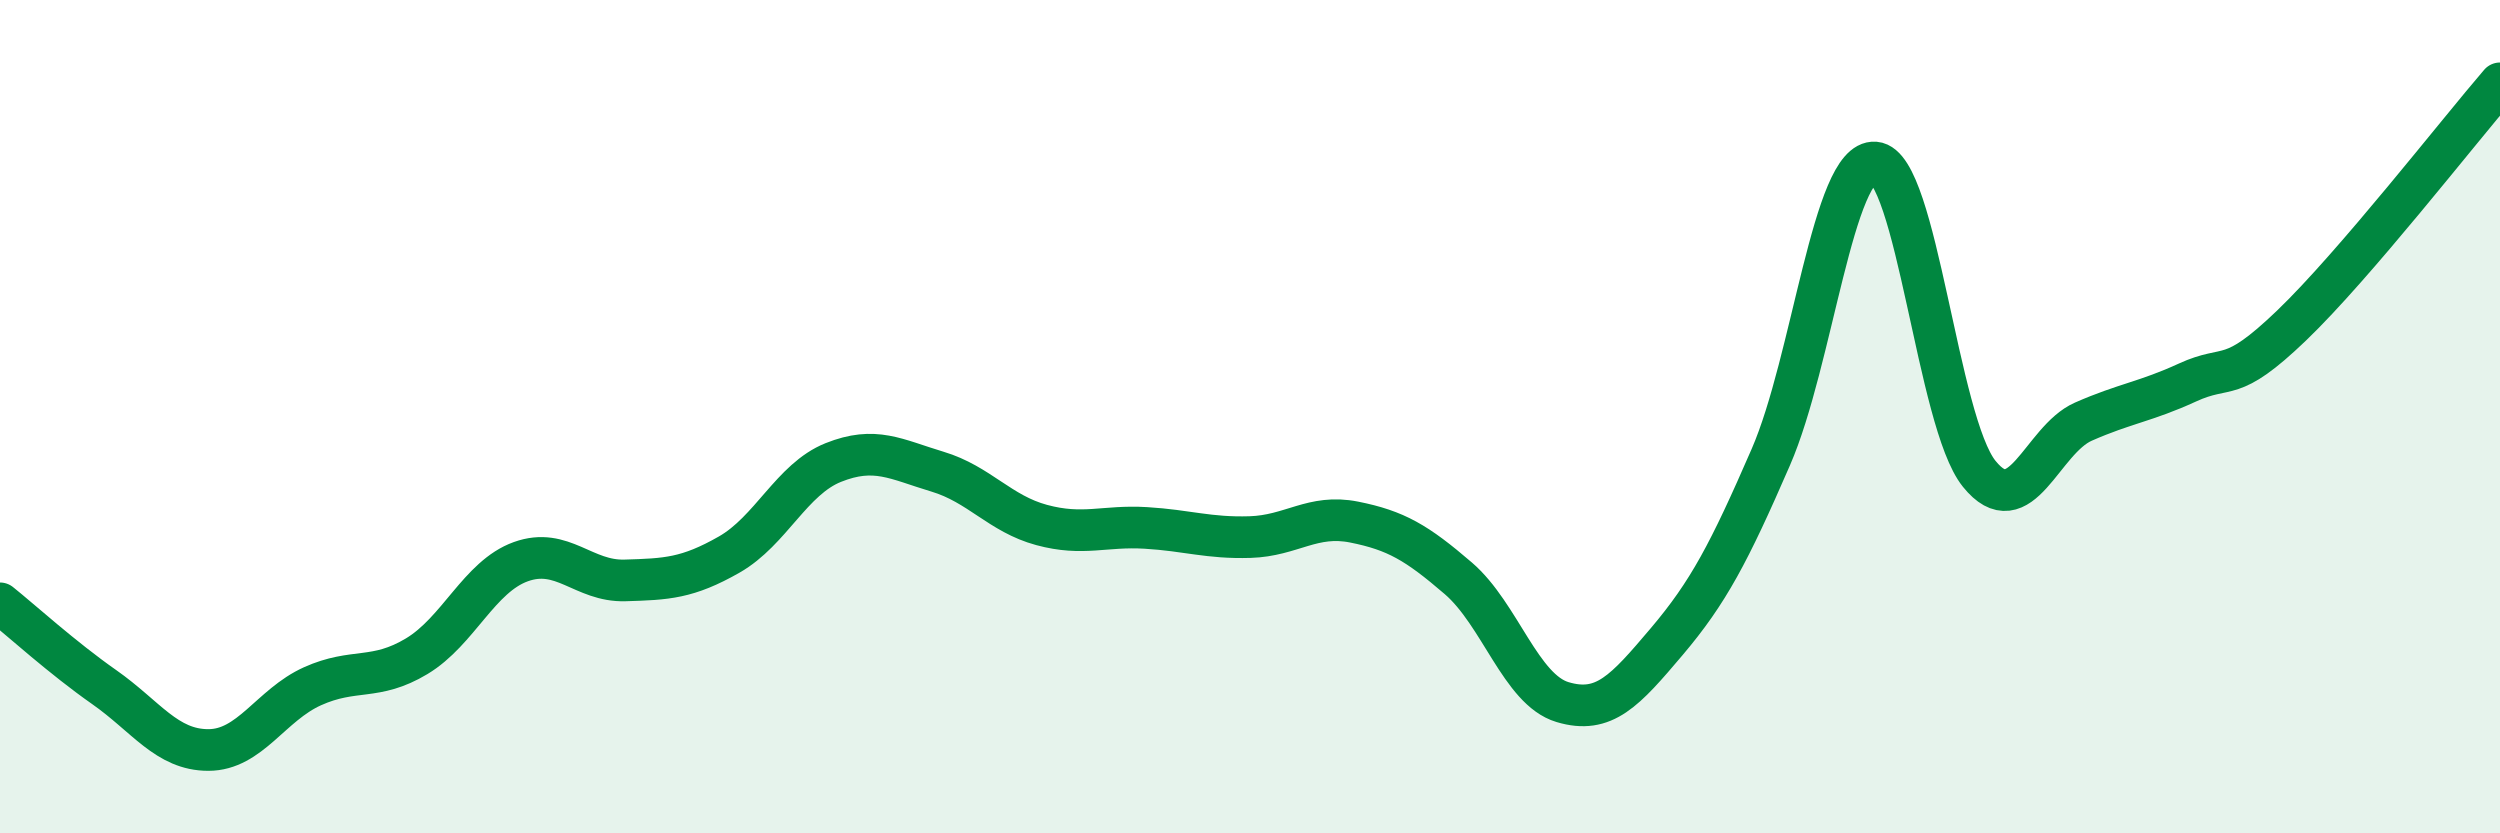
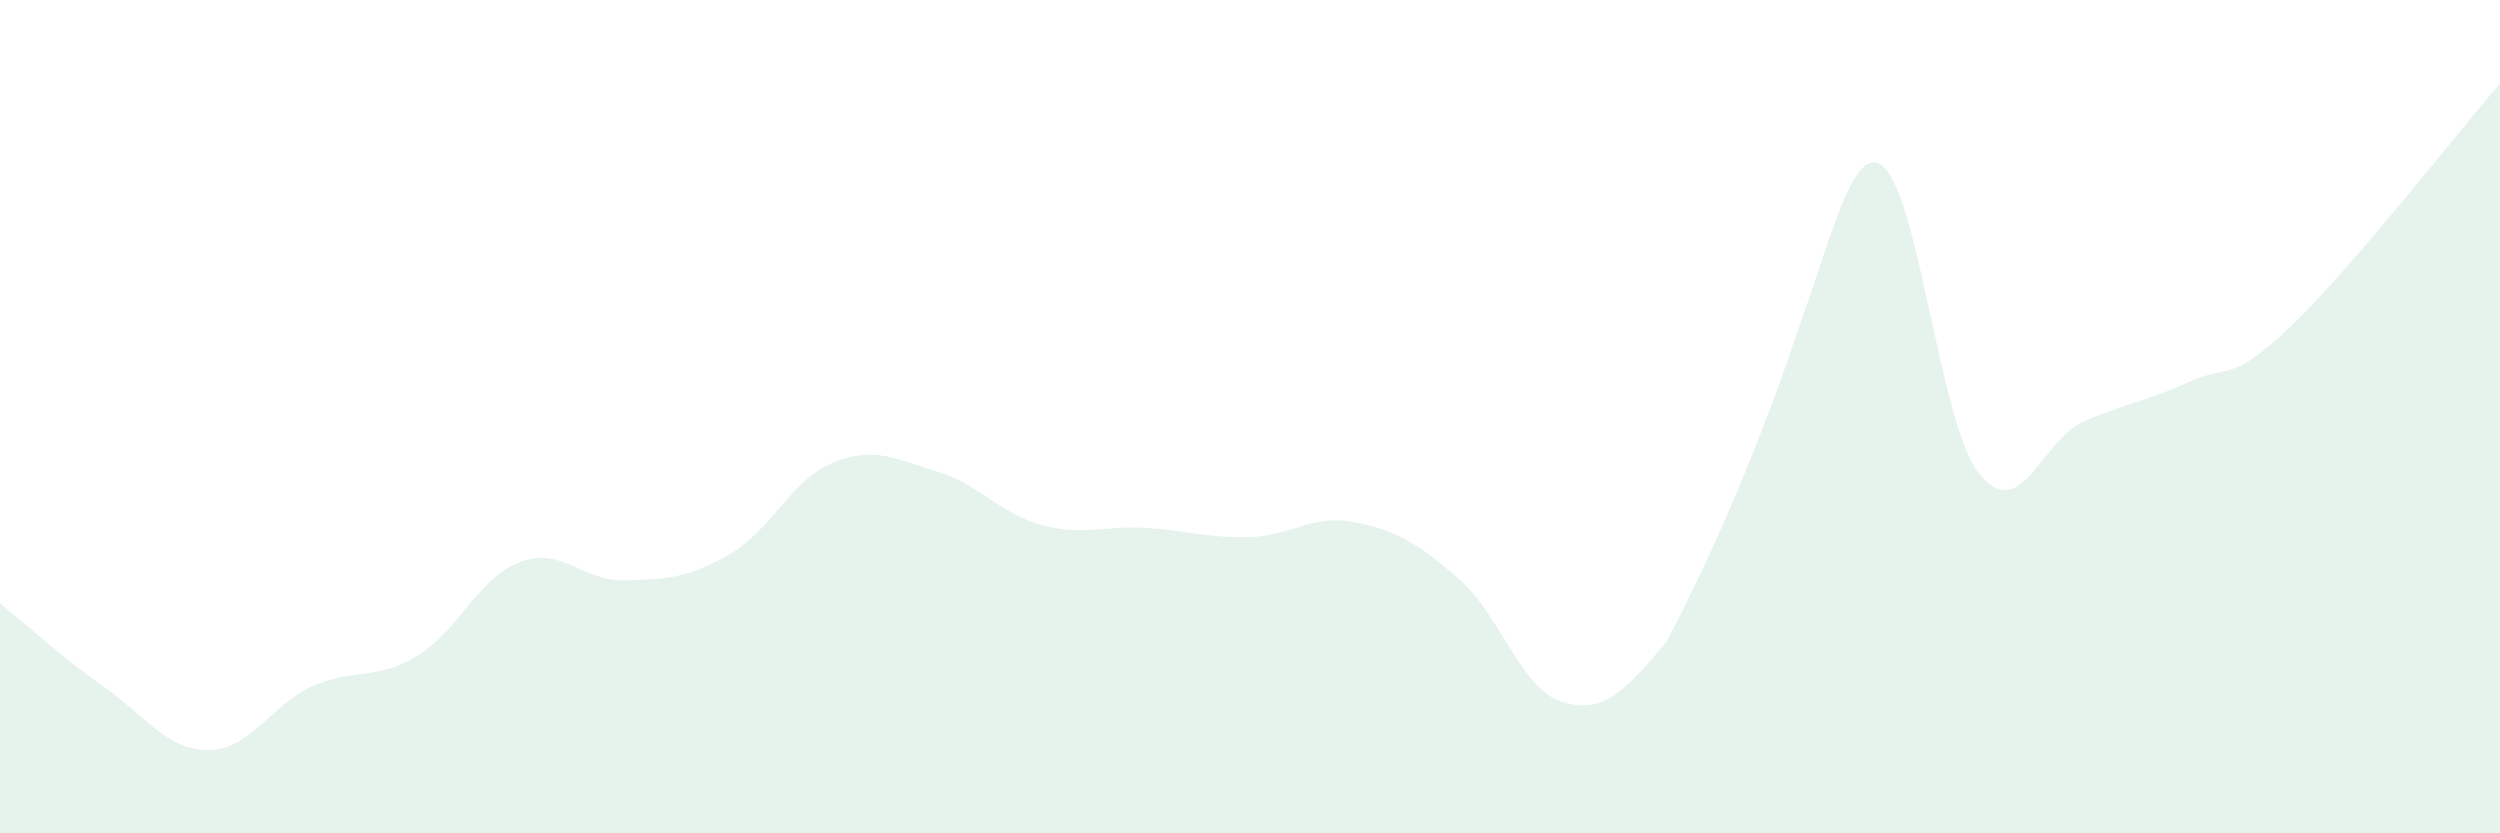
<svg xmlns="http://www.w3.org/2000/svg" width="60" height="20" viewBox="0 0 60 20">
-   <path d="M 0,14.48 C 0.5,14.88 1.5,15.79 2.5,16.49 C 3.5,17.19 4,18 5,18 C 6,18 6.5,16.92 7.5,16.47 C 8.5,16.02 9,16.35 10,15.75 C 11,15.15 11.5,13.84 12.5,13.48 C 13.5,13.12 14,13.96 15,13.93 C 16,13.9 16.5,13.88 17.5,13.31 C 18.5,12.74 19,11.5 20,11.1 C 21,10.7 21.5,11.02 22.5,11.32 C 23.5,11.62 24,12.33 25,12.6 C 26,12.87 26.5,12.61 27.5,12.67 C 28.5,12.73 29,12.92 30,12.89 C 31,12.86 31.5,12.33 32.5,12.53 C 33.5,12.73 34,13.02 35,13.88 C 36,14.74 36.5,16.55 37.5,16.85 C 38.5,17.15 39,16.58 40,15.4 C 41,14.22 41.5,13.27 42.5,10.97 C 43.5,8.67 44,3.82 45,3.9 C 46,3.98 46.5,10.13 47.5,11.37 C 48.5,12.61 49,10.56 50,10.12 C 51,9.68 51.5,9.64 52.5,9.18 C 53.5,8.72 53.5,9.25 55,7.81 C 56.5,6.37 59,3.16 60,2L60 20L0 20Z" fill="#008740" opacity="0.1" stroke-linecap="round" stroke-linejoin="round" />
-   <path d="M 0,14.48 C 0.5,14.88 1.5,15.79 2.5,16.49 C 3.5,17.19 4,18 5,18 C 6,18 6.5,16.92 7.5,16.47 C 8.5,16.02 9,16.35 10,15.75 C 11,15.15 11.5,13.84 12.5,13.48 C 13.5,13.12 14,13.96 15,13.93 C 16,13.9 16.5,13.88 17.5,13.31 C 18.5,12.74 19,11.5 20,11.1 C 21,10.7 21.5,11.02 22.5,11.32 C 23.5,11.62 24,12.33 25,12.6 C 26,12.87 26.5,12.61 27.5,12.67 C 28.5,12.73 29,12.92 30,12.89 C 31,12.86 31.5,12.33 32.5,12.53 C 33.5,12.73 34,13.02 35,13.88 C 36,14.74 36.5,16.55 37.5,16.85 C 38.5,17.15 39,16.58 40,15.4 C 41,14.22 41.5,13.27 42.5,10.97 C 43.5,8.67 44,3.82 45,3.9 C 46,3.98 46.5,10.13 47.5,11.37 C 48.5,12.61 49,10.56 50,10.12 C 51,9.68 51.5,9.64 52.5,9.18 C 53.5,8.72 53.5,9.25 55,7.81 C 56.5,6.37 59,3.16 60,2" stroke="#008740" stroke-width="1" fill="none" stroke-linecap="round" stroke-linejoin="round" />
+   <path d="M 0,14.48 C 0.5,14.88 1.5,15.79 2.5,16.49 C 3.5,17.19 4,18 5,18 C 6,18 6.5,16.92 7.5,16.47 C 8.5,16.02 9,16.35 10,15.75 C 11,15.15 11.5,13.84 12.5,13.48 C 13.5,13.12 14,13.96 15,13.93 C 16,13.9 16.5,13.88 17.5,13.31 C 18.5,12.74 19,11.5 20,11.1 C 21,10.7 21.5,11.02 22.5,11.32 C 23.5,11.62 24,12.33 25,12.6 C 26,12.87 26.5,12.61 27.5,12.67 C 28.5,12.73 29,12.92 30,12.89 C 31,12.86 31.5,12.33 32.5,12.53 C 33.5,12.73 34,13.02 35,13.88 C 36,14.74 36.5,16.55 37.5,16.85 C 38.5,17.15 39,16.58 40,15.4 C 43.5,8.67 44,3.82 45,3.9 C 46,3.98 46.5,10.13 47.5,11.37 C 48.5,12.61 49,10.56 50,10.12 C 51,9.68 51.5,9.64 52.5,9.18 C 53.5,8.72 53.5,9.25 55,7.81 C 56.5,6.37 59,3.16 60,2L60 20L0 20Z" fill="#008740" opacity="0.1" stroke-linecap="round" stroke-linejoin="round" />
</svg>